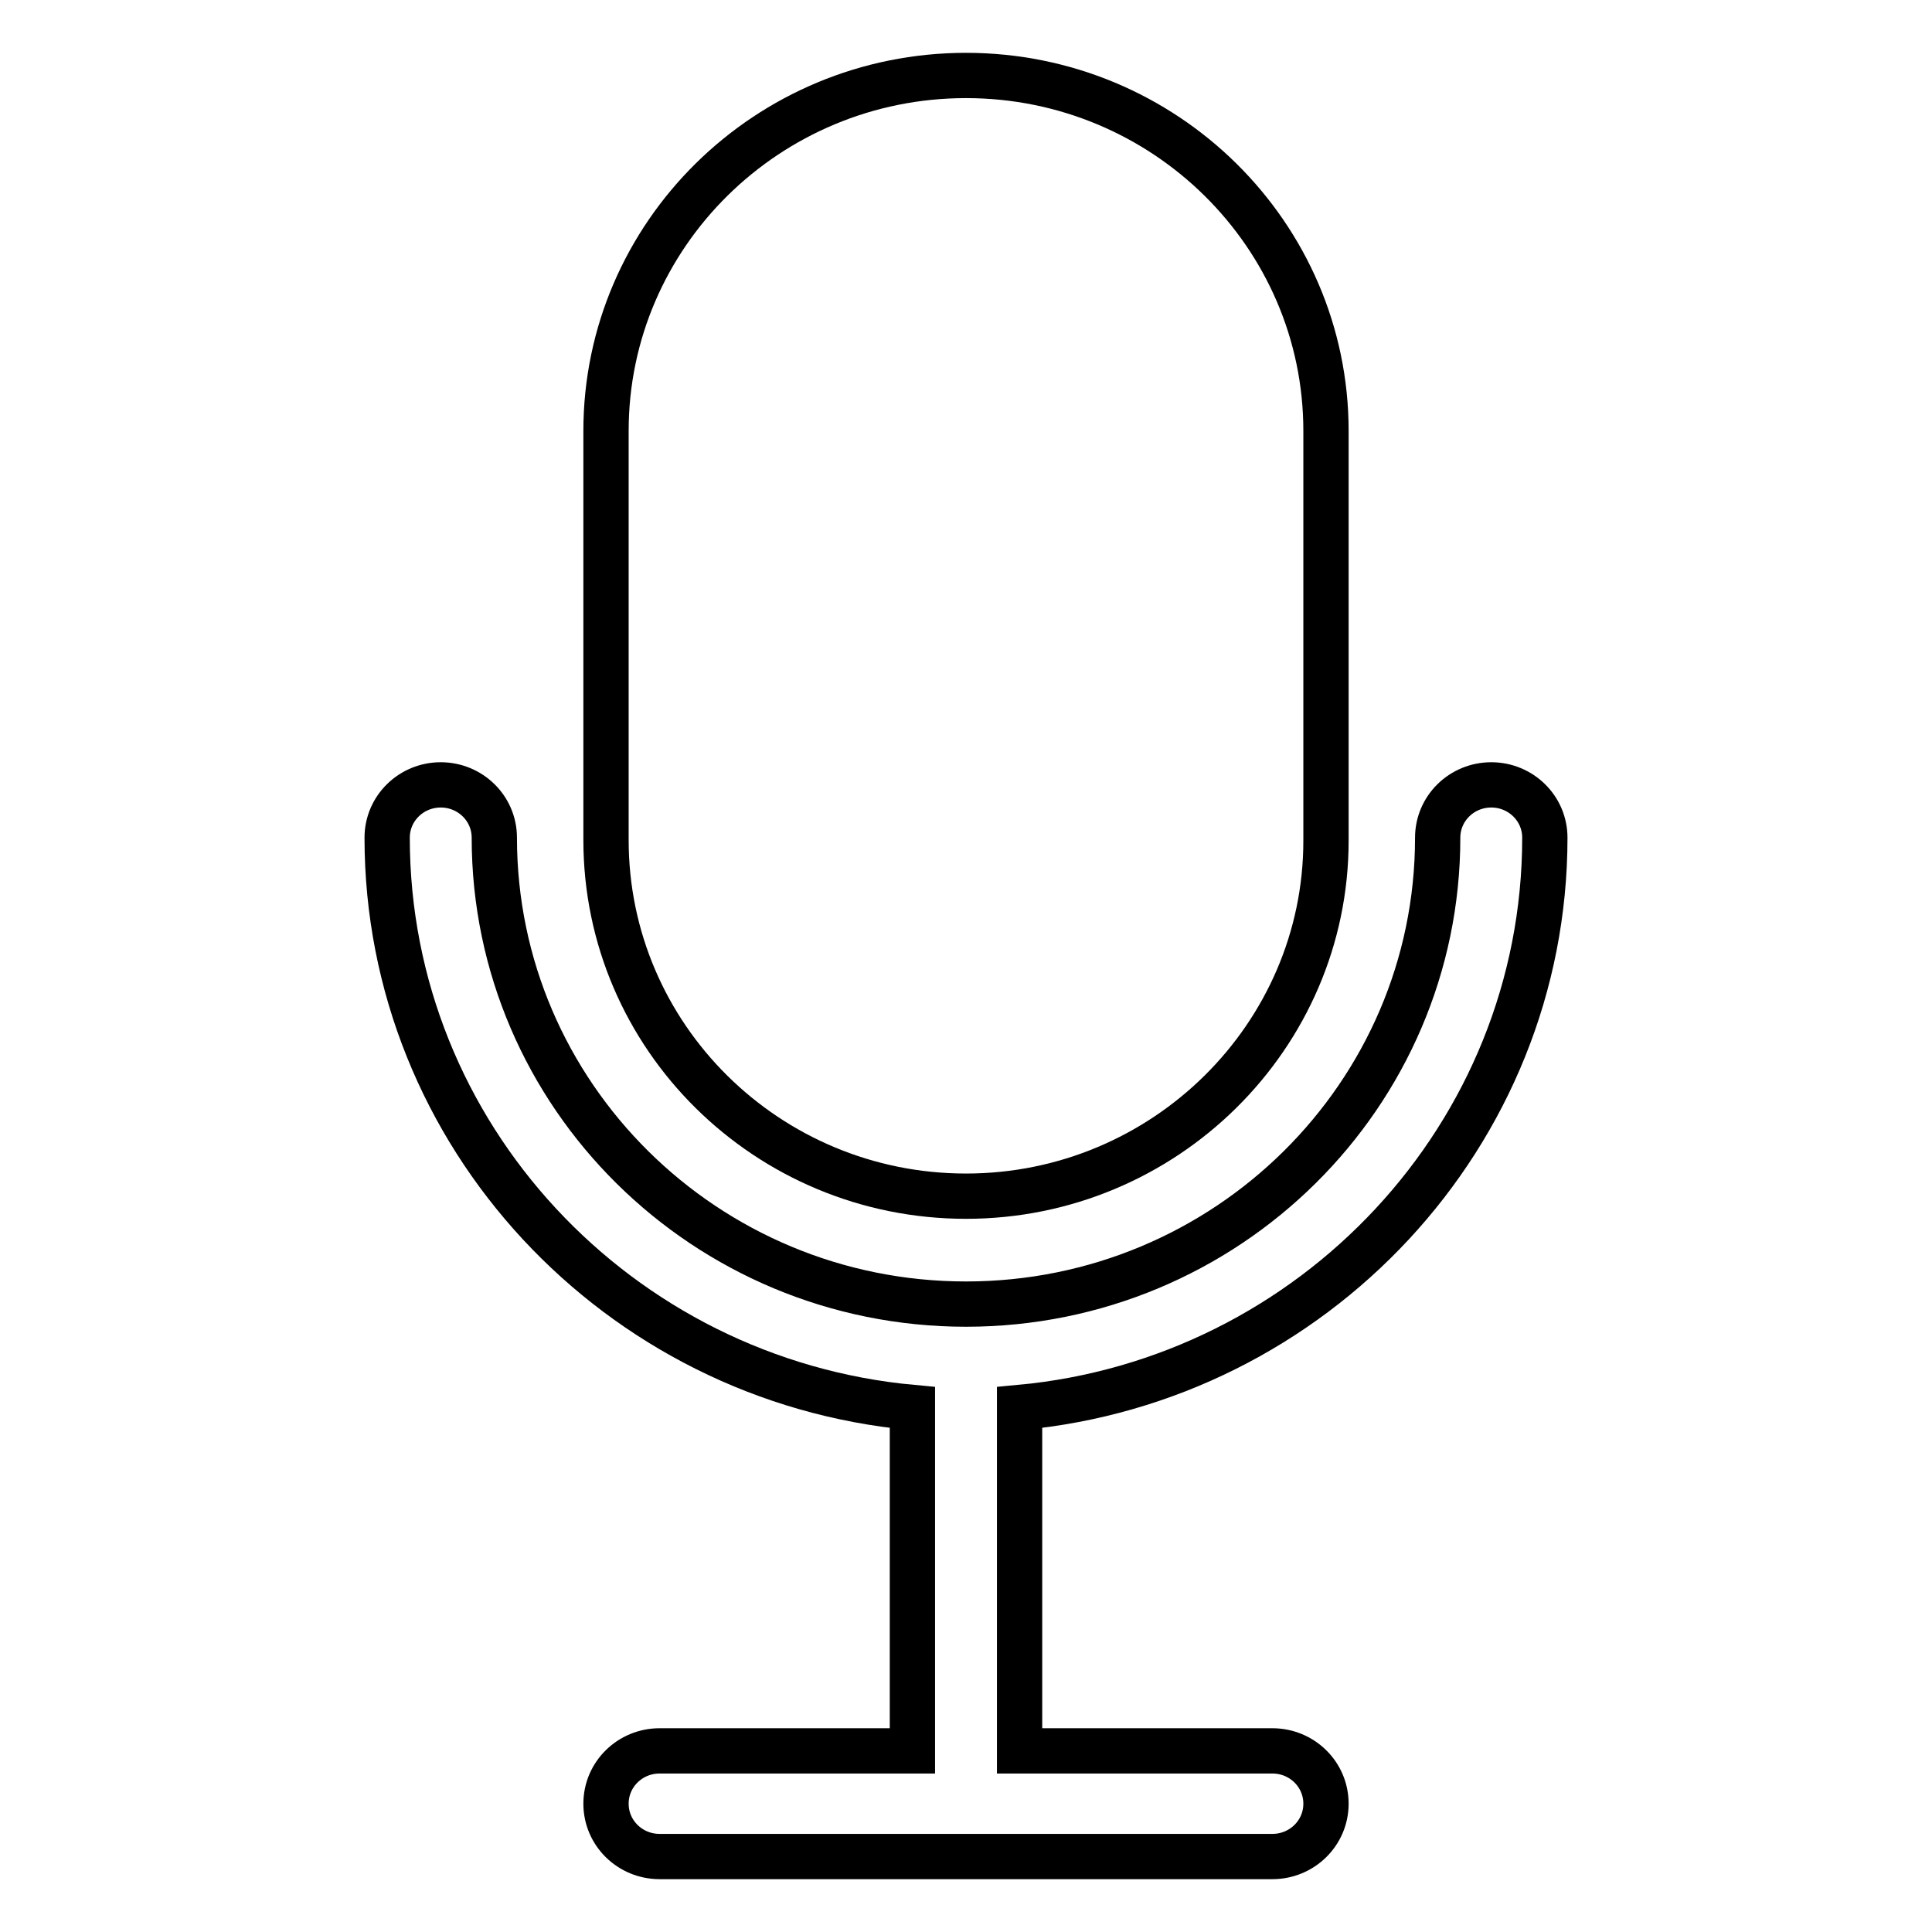
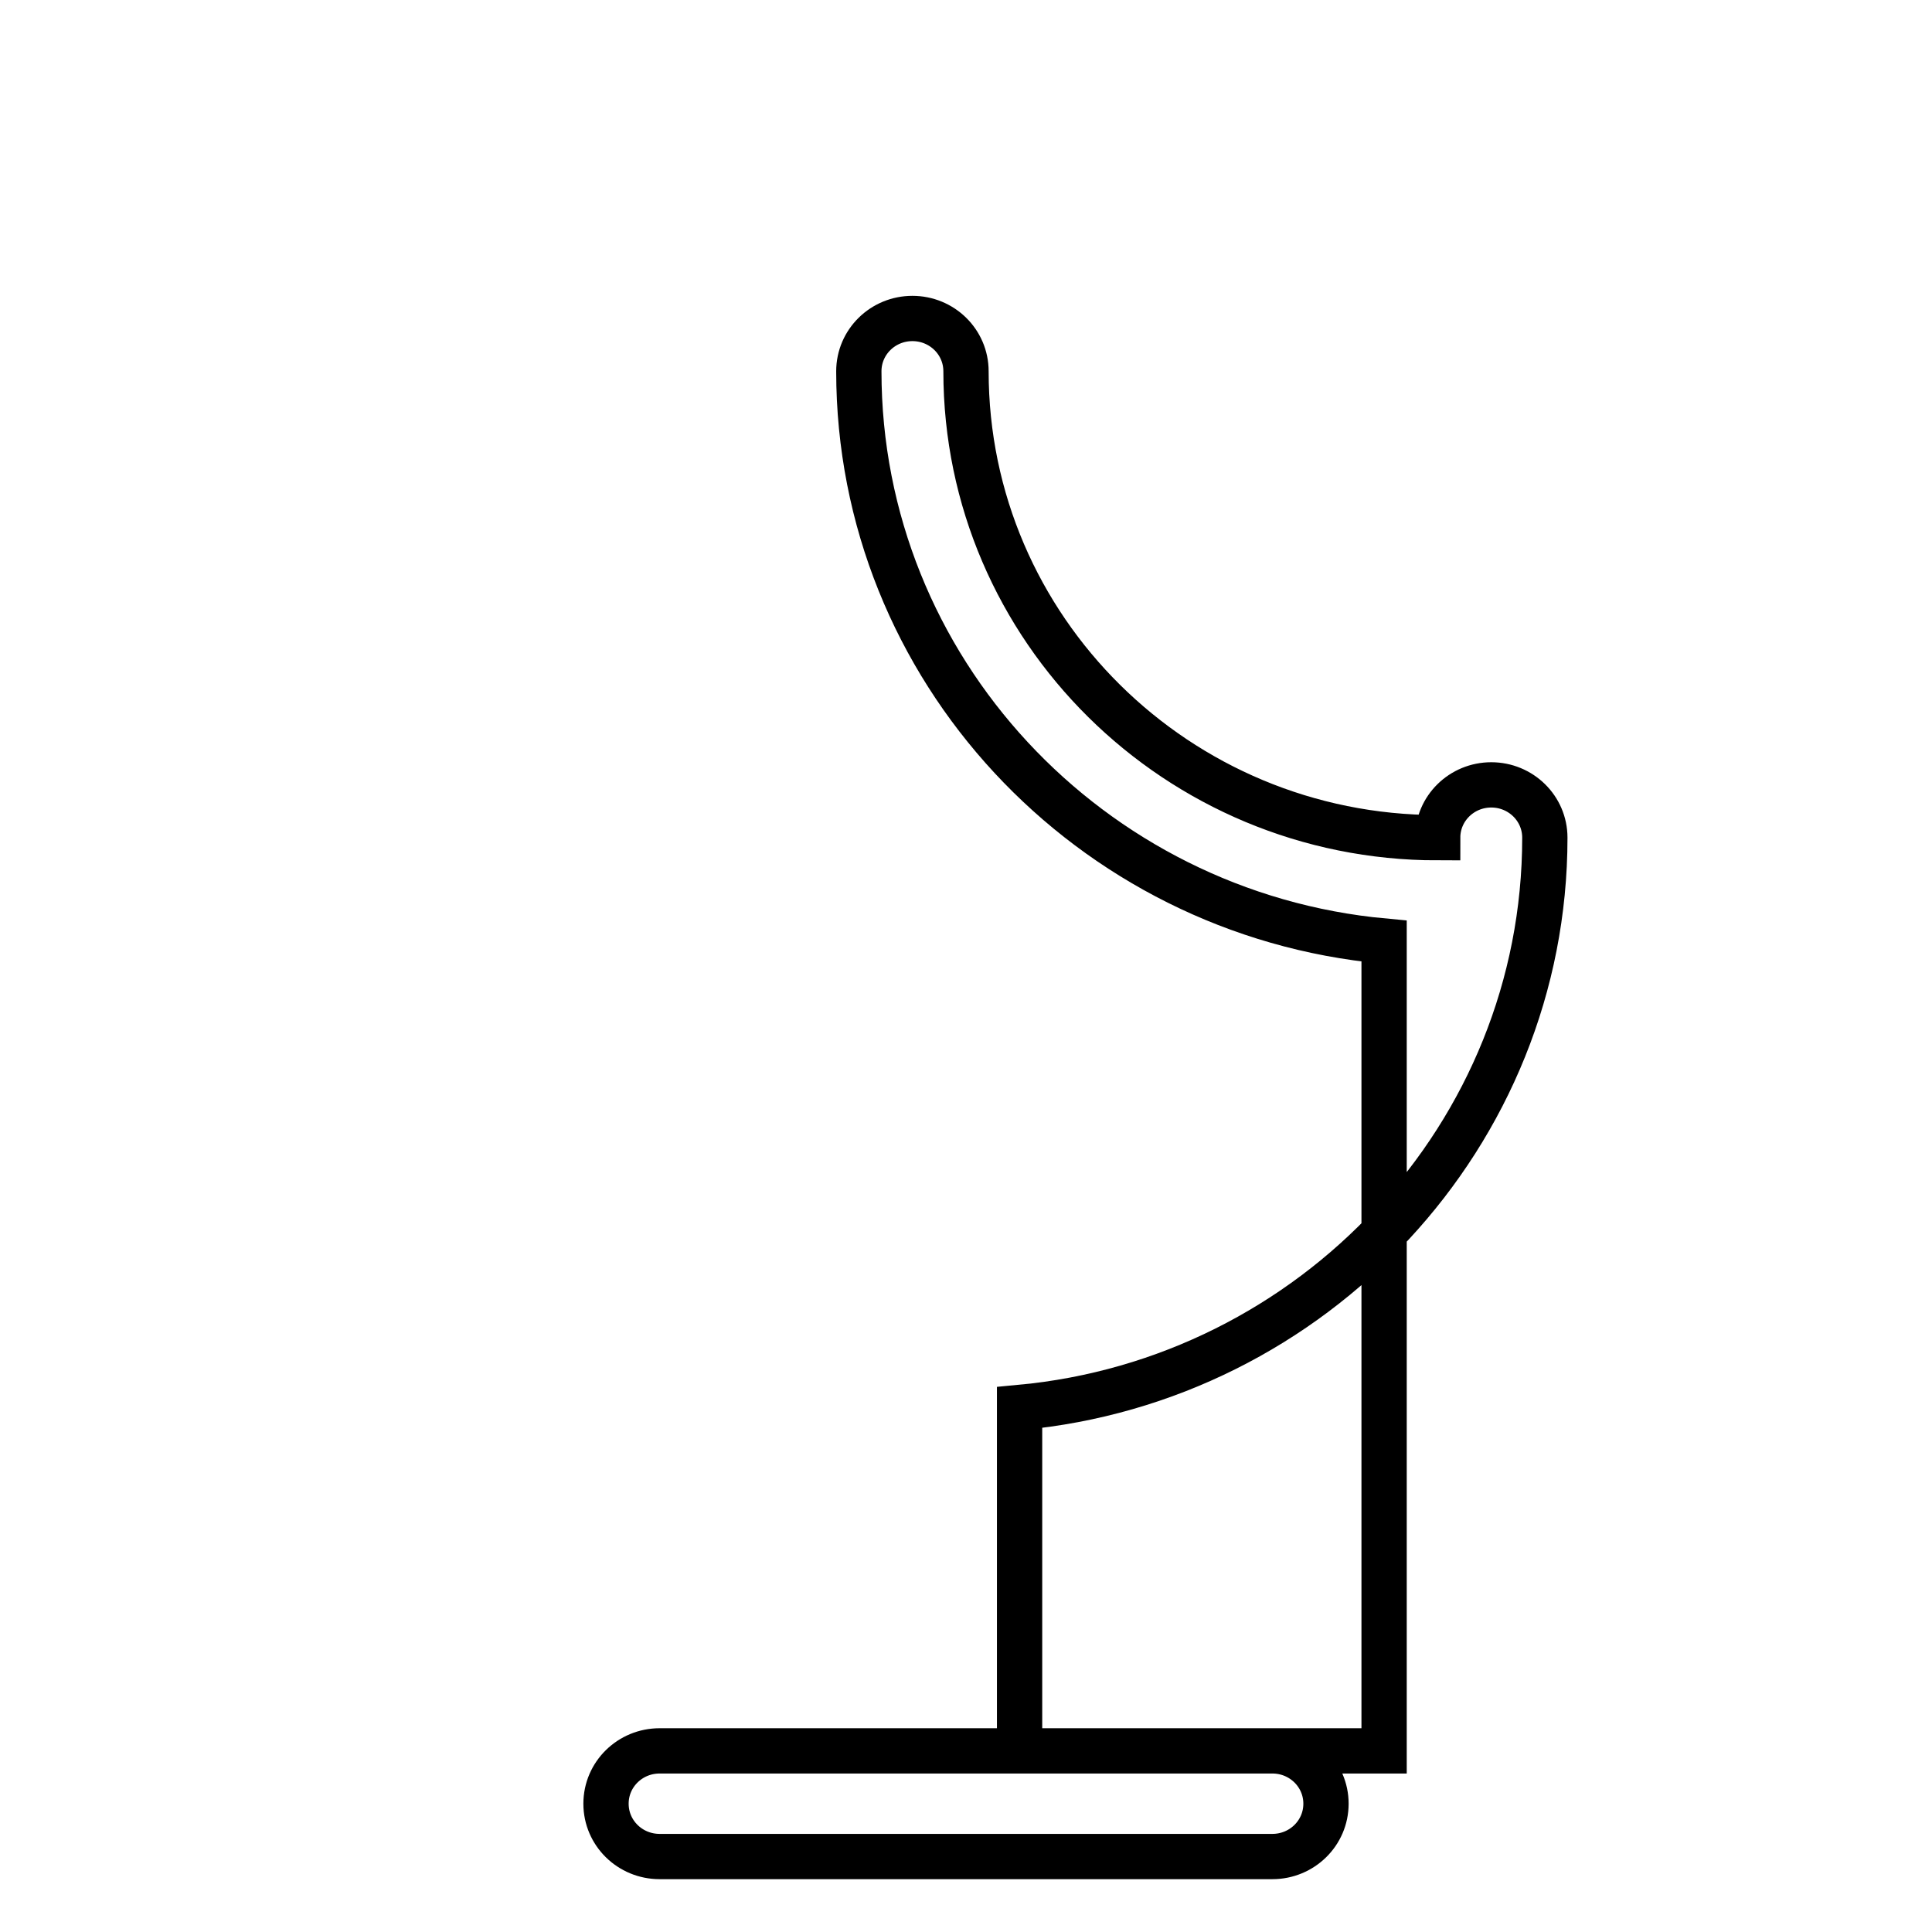
<svg xmlns="http://www.w3.org/2000/svg" version="1.1" x="0px" y="0px" viewBox="0 0 256 256" enable-background="new 0 0 256 256" xml:space="preserve">
  <g>
-     <path stroke-width="6" fill-opacity="0" stroke="#000000" d="M128,158.5c26.3,0,47.7-21.2,47.7-47.1V57.1c0-26-21.4-47.1-47.7-47.1c-26.3,0-47.7,21.1-47.7,47.1v54.2 C80.3,137.4,101.7,158.5,128,158.5z" />
-     <path stroke-width="6" fill-opacity="0" stroke="#000000" d="M204.7,111c0-3.9-3.2-7-7.1-7c-3.9,0-7.1,3.1-7.1,7c0,34.1-28,61.8-62.5,61.8c-34.5,0-62.5-27.7-62.5-61.8 c0-3.9-3.2-7-7.1-7c-3.9,0-7.1,3.1-7.1,7c0,39.4,30.6,71.9,69.6,75.5V232H87.4c-3.9,0-7.1,3.1-7.1,7c0,3.9,3.2,7,7.1,7h81.2 c3.9,0,7.1-3.1,7.1-7c0-3.9-3.2-7-7.1-7h-33.5v-45.5C174,182.9,204.7,150.4,204.7,111z" />
+     <path stroke-width="6" fill-opacity="0" stroke="#000000" d="M204.7,111c0-3.9-3.2-7-7.1-7c-3.9,0-7.1,3.1-7.1,7c-34.5,0-62.5-27.7-62.5-61.8 c0-3.9-3.2-7-7.1-7c-3.9,0-7.1,3.1-7.1,7c0,39.4,30.6,71.9,69.6,75.5V232H87.4c-3.9,0-7.1,3.1-7.1,7c0,3.9,3.2,7,7.1,7h81.2 c3.9,0,7.1-3.1,7.1-7c0-3.9-3.2-7-7.1-7h-33.5v-45.5C174,182.9,204.7,150.4,204.7,111z" />
  </g>
</svg>